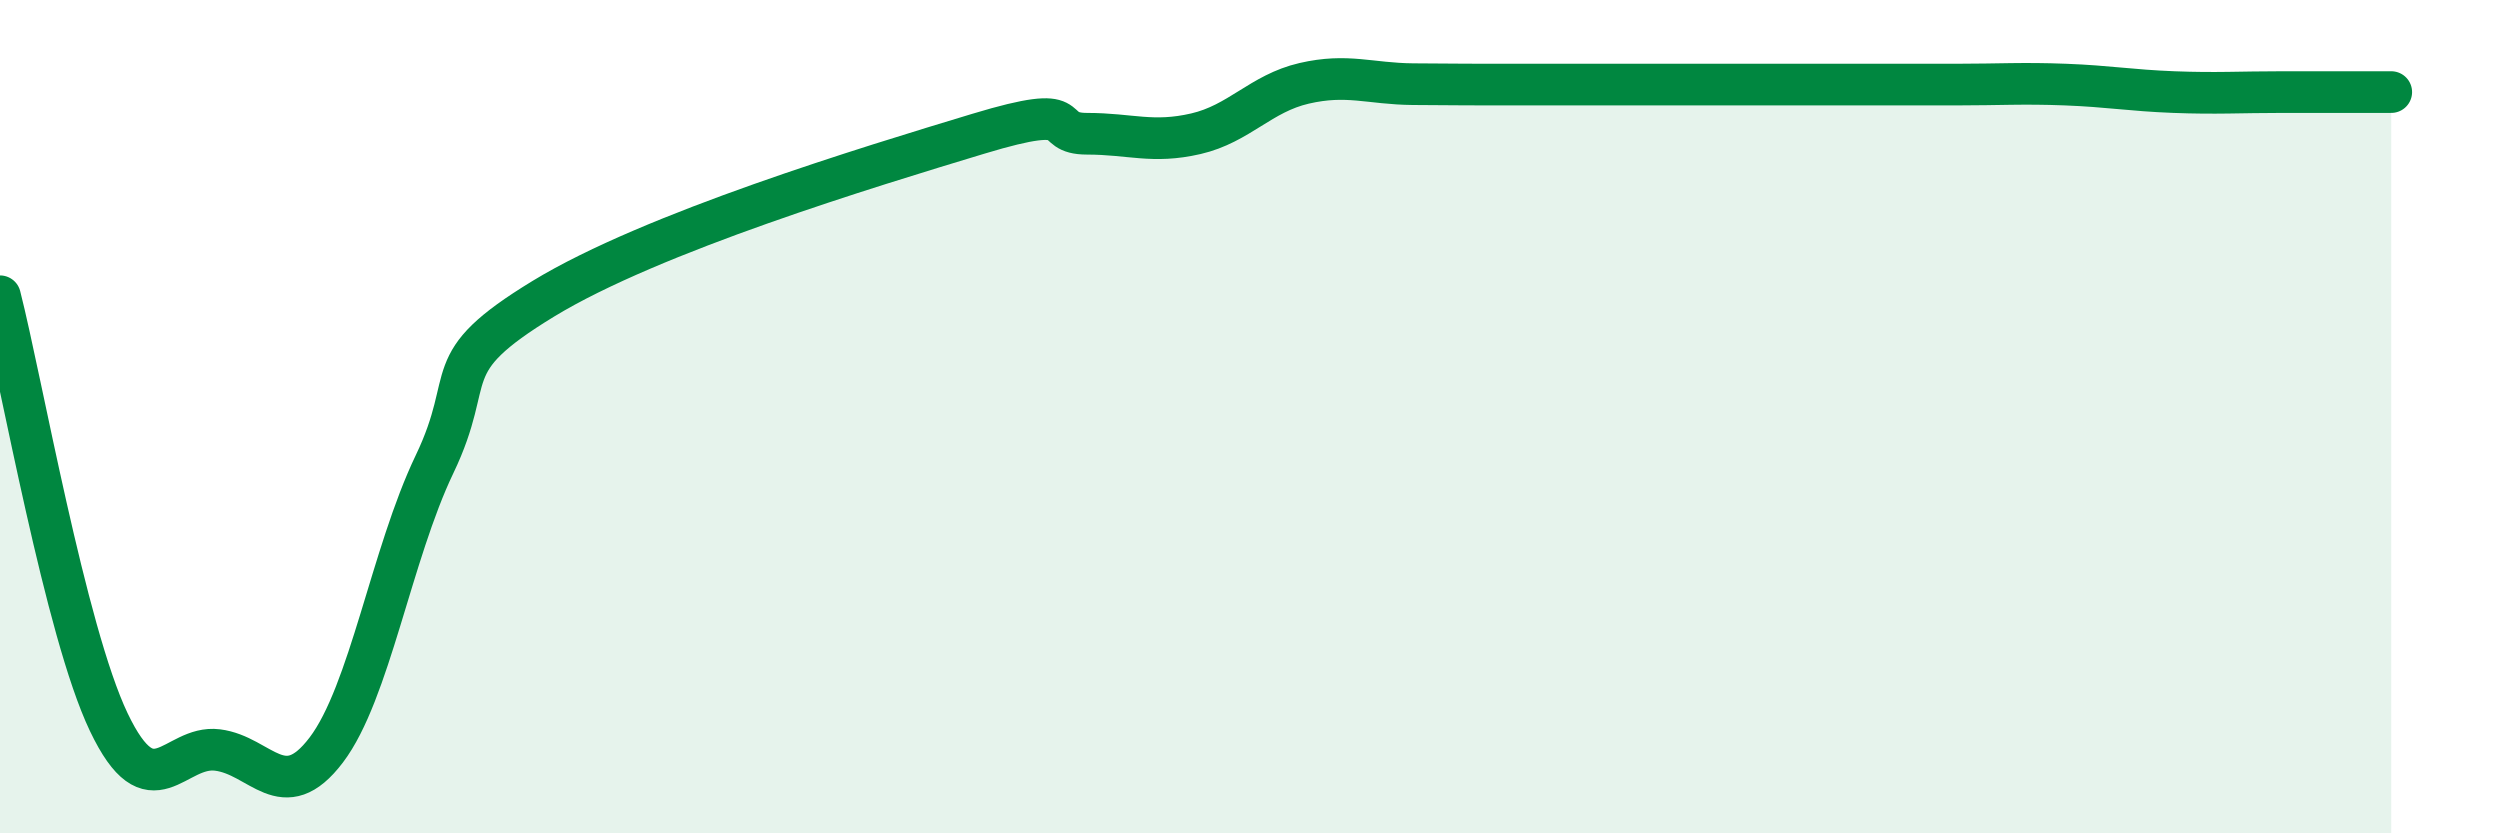
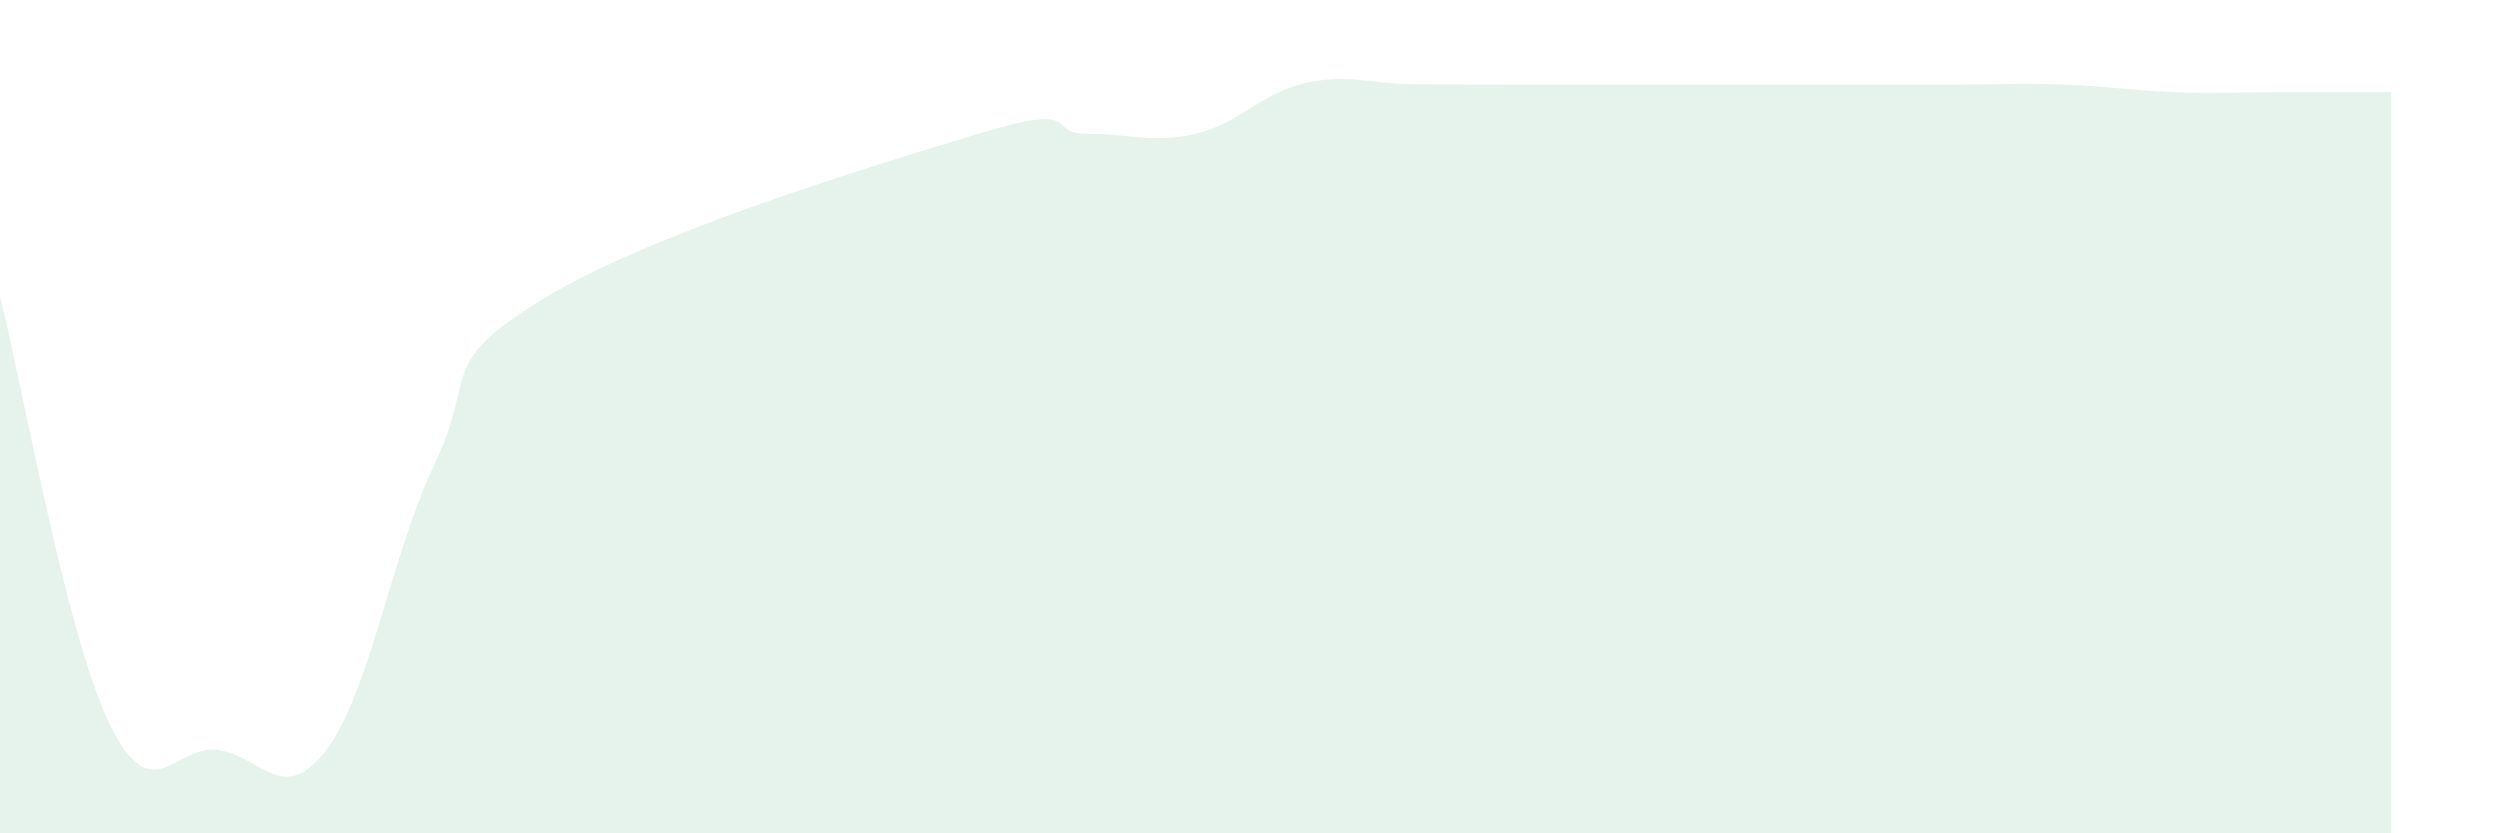
<svg xmlns="http://www.w3.org/2000/svg" width="60" height="20" viewBox="0 0 60 20">
  <path d="M 0,7.11 C 0.52,9.15 1.57,15.15 2.61,17.33 C 3.65,19.51 4.18,17.87 5.22,18 C 6.26,18.13 6.79,19.37 7.83,18 C 8.87,16.63 9.39,13.31 10.43,11.14 C 11.47,8.97 10.43,8.76 13.04,7.17 C 15.65,5.58 20.87,4 23.48,3.21 C 26.09,2.42 25.05,3.21 26.09,3.21 C 27.13,3.21 27.66,3.45 28.7,3.21 C 29.74,2.97 30.26,2.24 31.3,2 C 32.34,1.76 32.87,2.01 33.91,2.02 C 34.95,2.03 35.48,2.03 36.52,2.03 C 37.56,2.03 38.09,2.03 39.13,2.03 C 40.17,2.03 40.7,2.03 41.74,2.03 C 42.78,2.03 43.31,2.03 44.35,2.03 C 45.39,2.03 45.92,2.03 46.96,2.03 C 48,2.03 48.53,1.99 49.57,2.03 C 50.61,2.07 51.13,2.17 52.17,2.21 C 53.21,2.25 53.74,2.21 54.78,2.21 C 55.82,2.21 56.87,2.21 57.39,2.21L57.39 20L0 20Z" fill="#008740" opacity="0.1" stroke-linecap="round" stroke-linejoin="round" />
-   <path d="M 0,7.11 C 0.52,9.15 1.57,15.15 2.61,17.33 C 3.65,19.51 4.18,17.87 5.22,18 C 6.26,18.13 6.79,19.37 7.83,18 C 8.87,16.63 9.39,13.31 10.43,11.14 C 11.47,8.97 10.43,8.76 13.04,7.17 C 15.65,5.58 20.87,4 23.48,3.21 C 26.09,2.42 25.05,3.21 26.09,3.21 C 27.13,3.21 27.66,3.45 28.7,3.21 C 29.74,2.97 30.26,2.24 31.3,2 C 32.34,1.76 32.87,2.01 33.91,2.02 C 34.95,2.03 35.48,2.03 36.52,2.03 C 37.56,2.03 38.09,2.03 39.13,2.03 C 40.17,2.03 40.7,2.03 41.74,2.03 C 42.78,2.03 43.31,2.03 44.35,2.03 C 45.39,2.03 45.92,2.03 46.96,2.03 C 48,2.03 48.53,1.99 49.57,2.03 C 50.61,2.07 51.13,2.17 52.17,2.21 C 53.21,2.25 53.74,2.21 54.78,2.21 C 55.82,2.21 56.87,2.21 57.39,2.21" stroke="#008740" stroke-width="1" fill="none" stroke-linecap="round" stroke-linejoin="round" />
</svg>